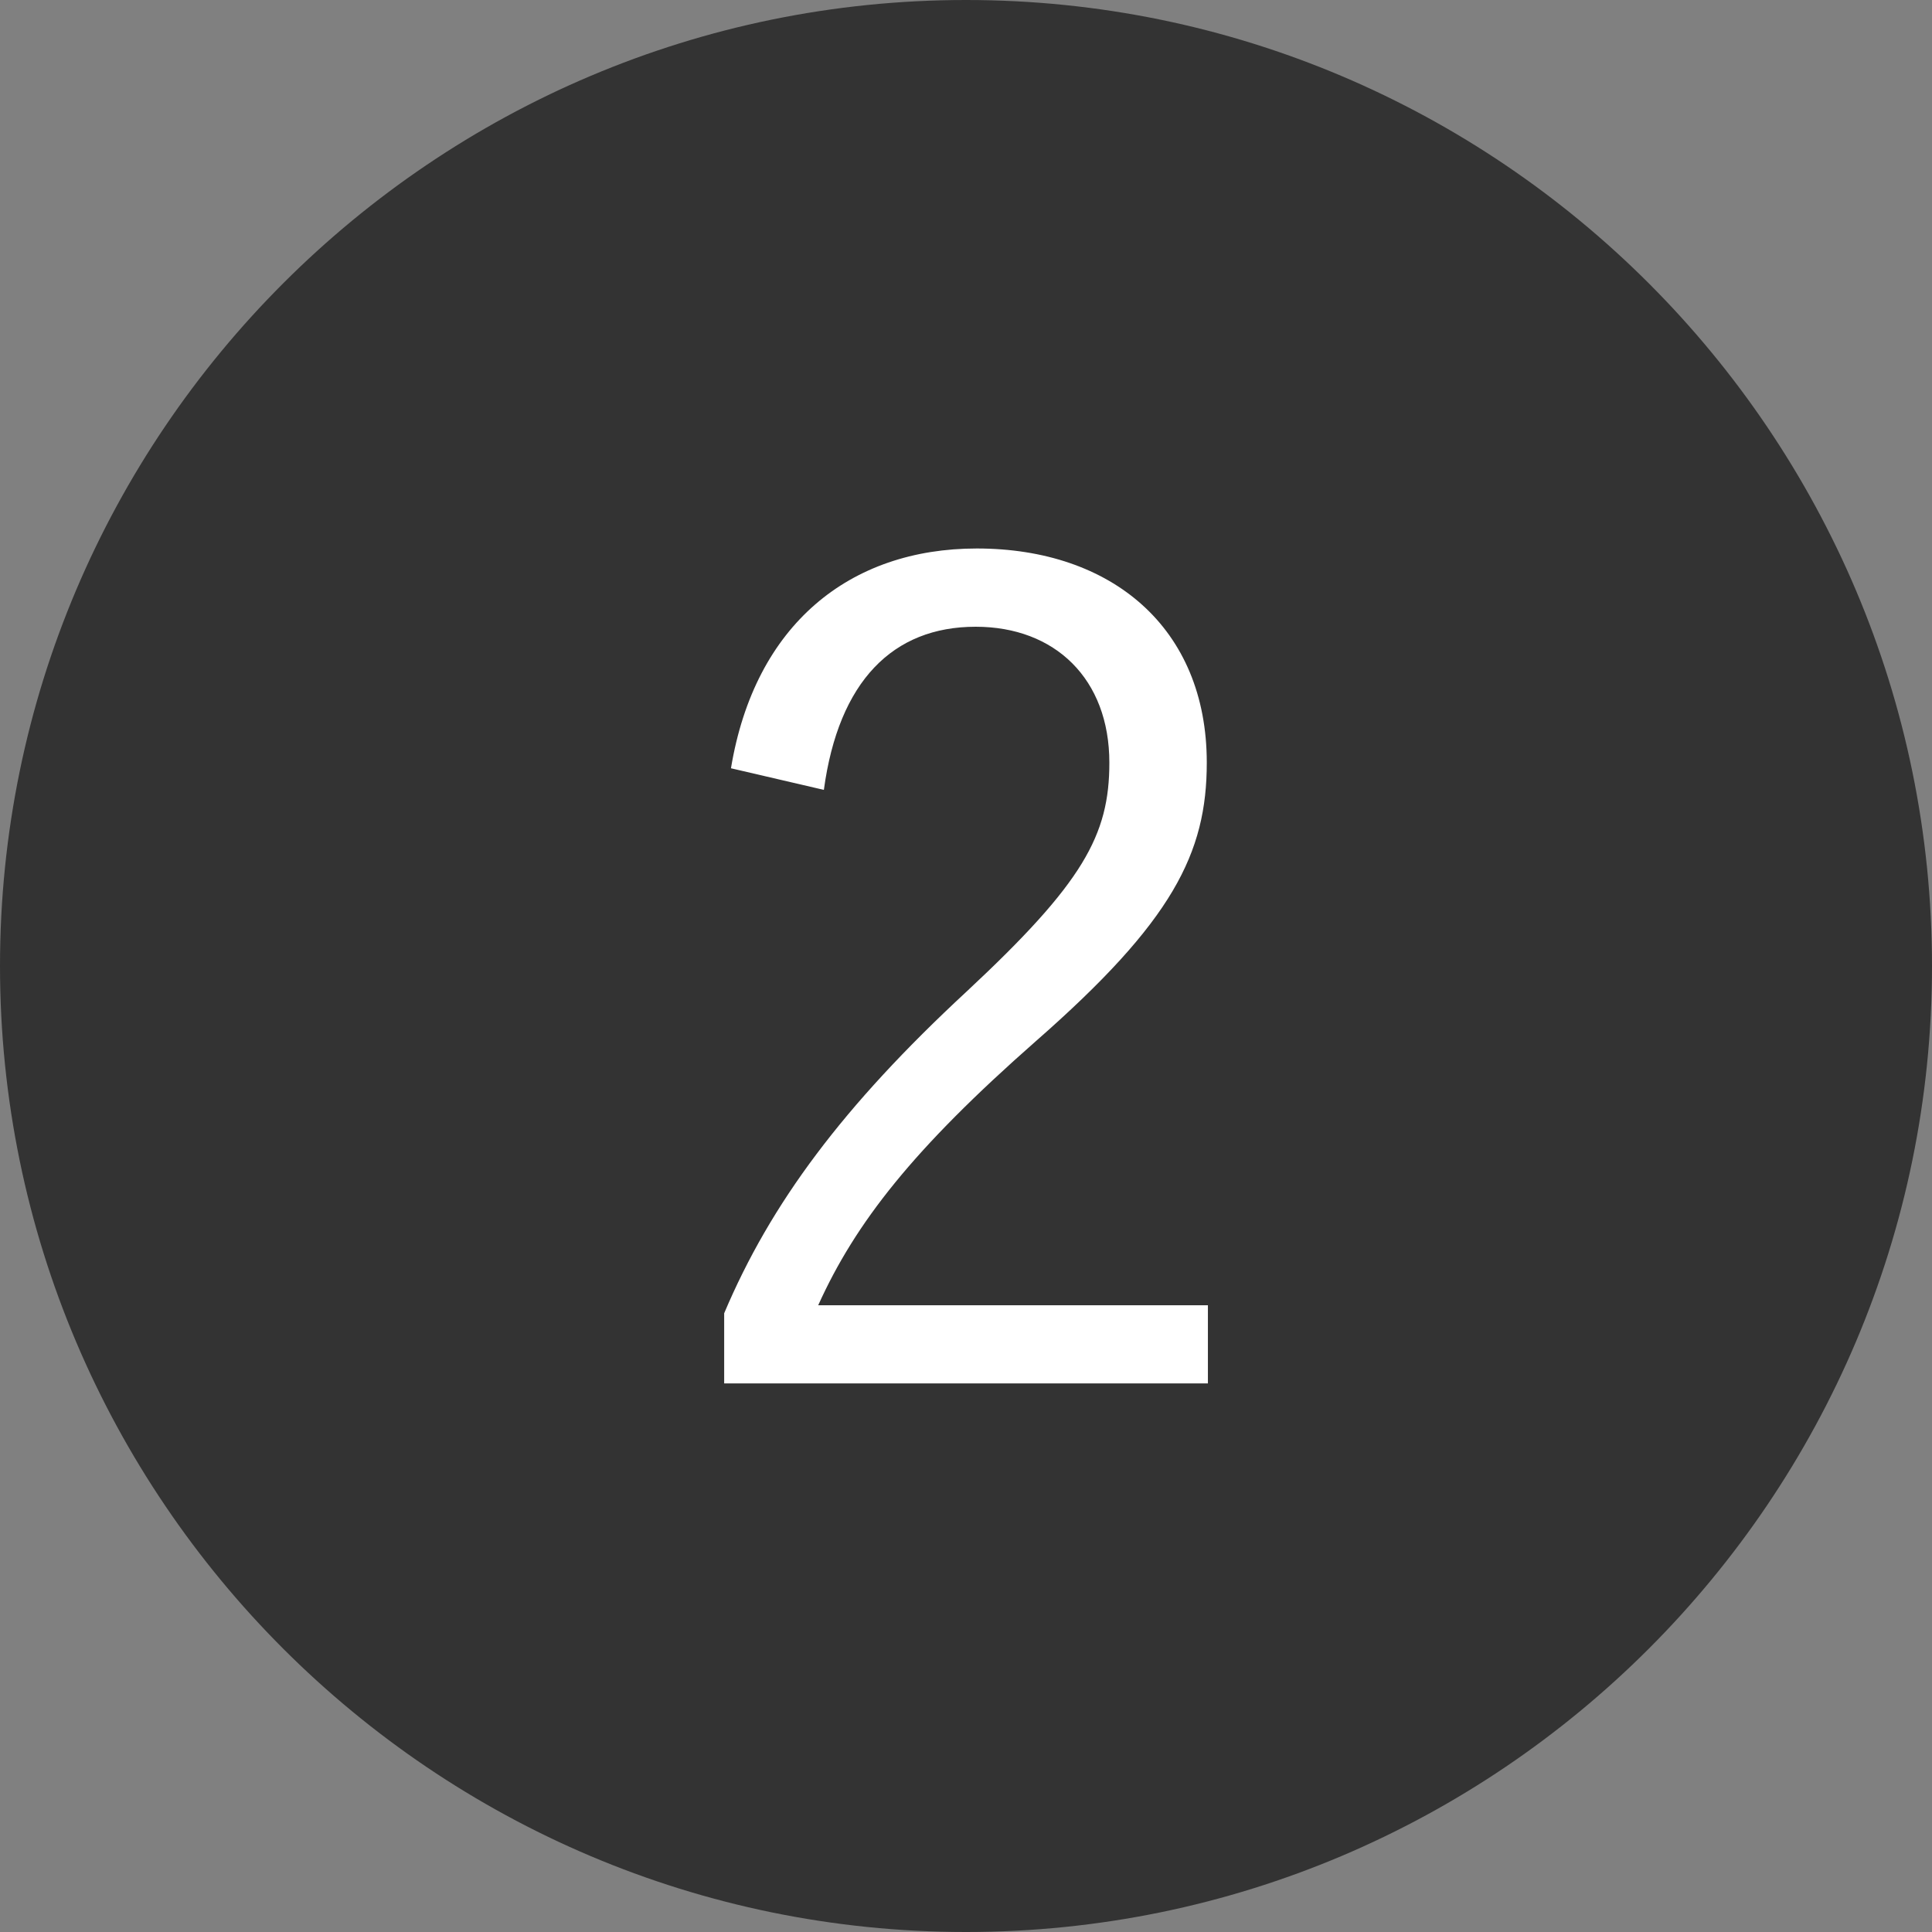
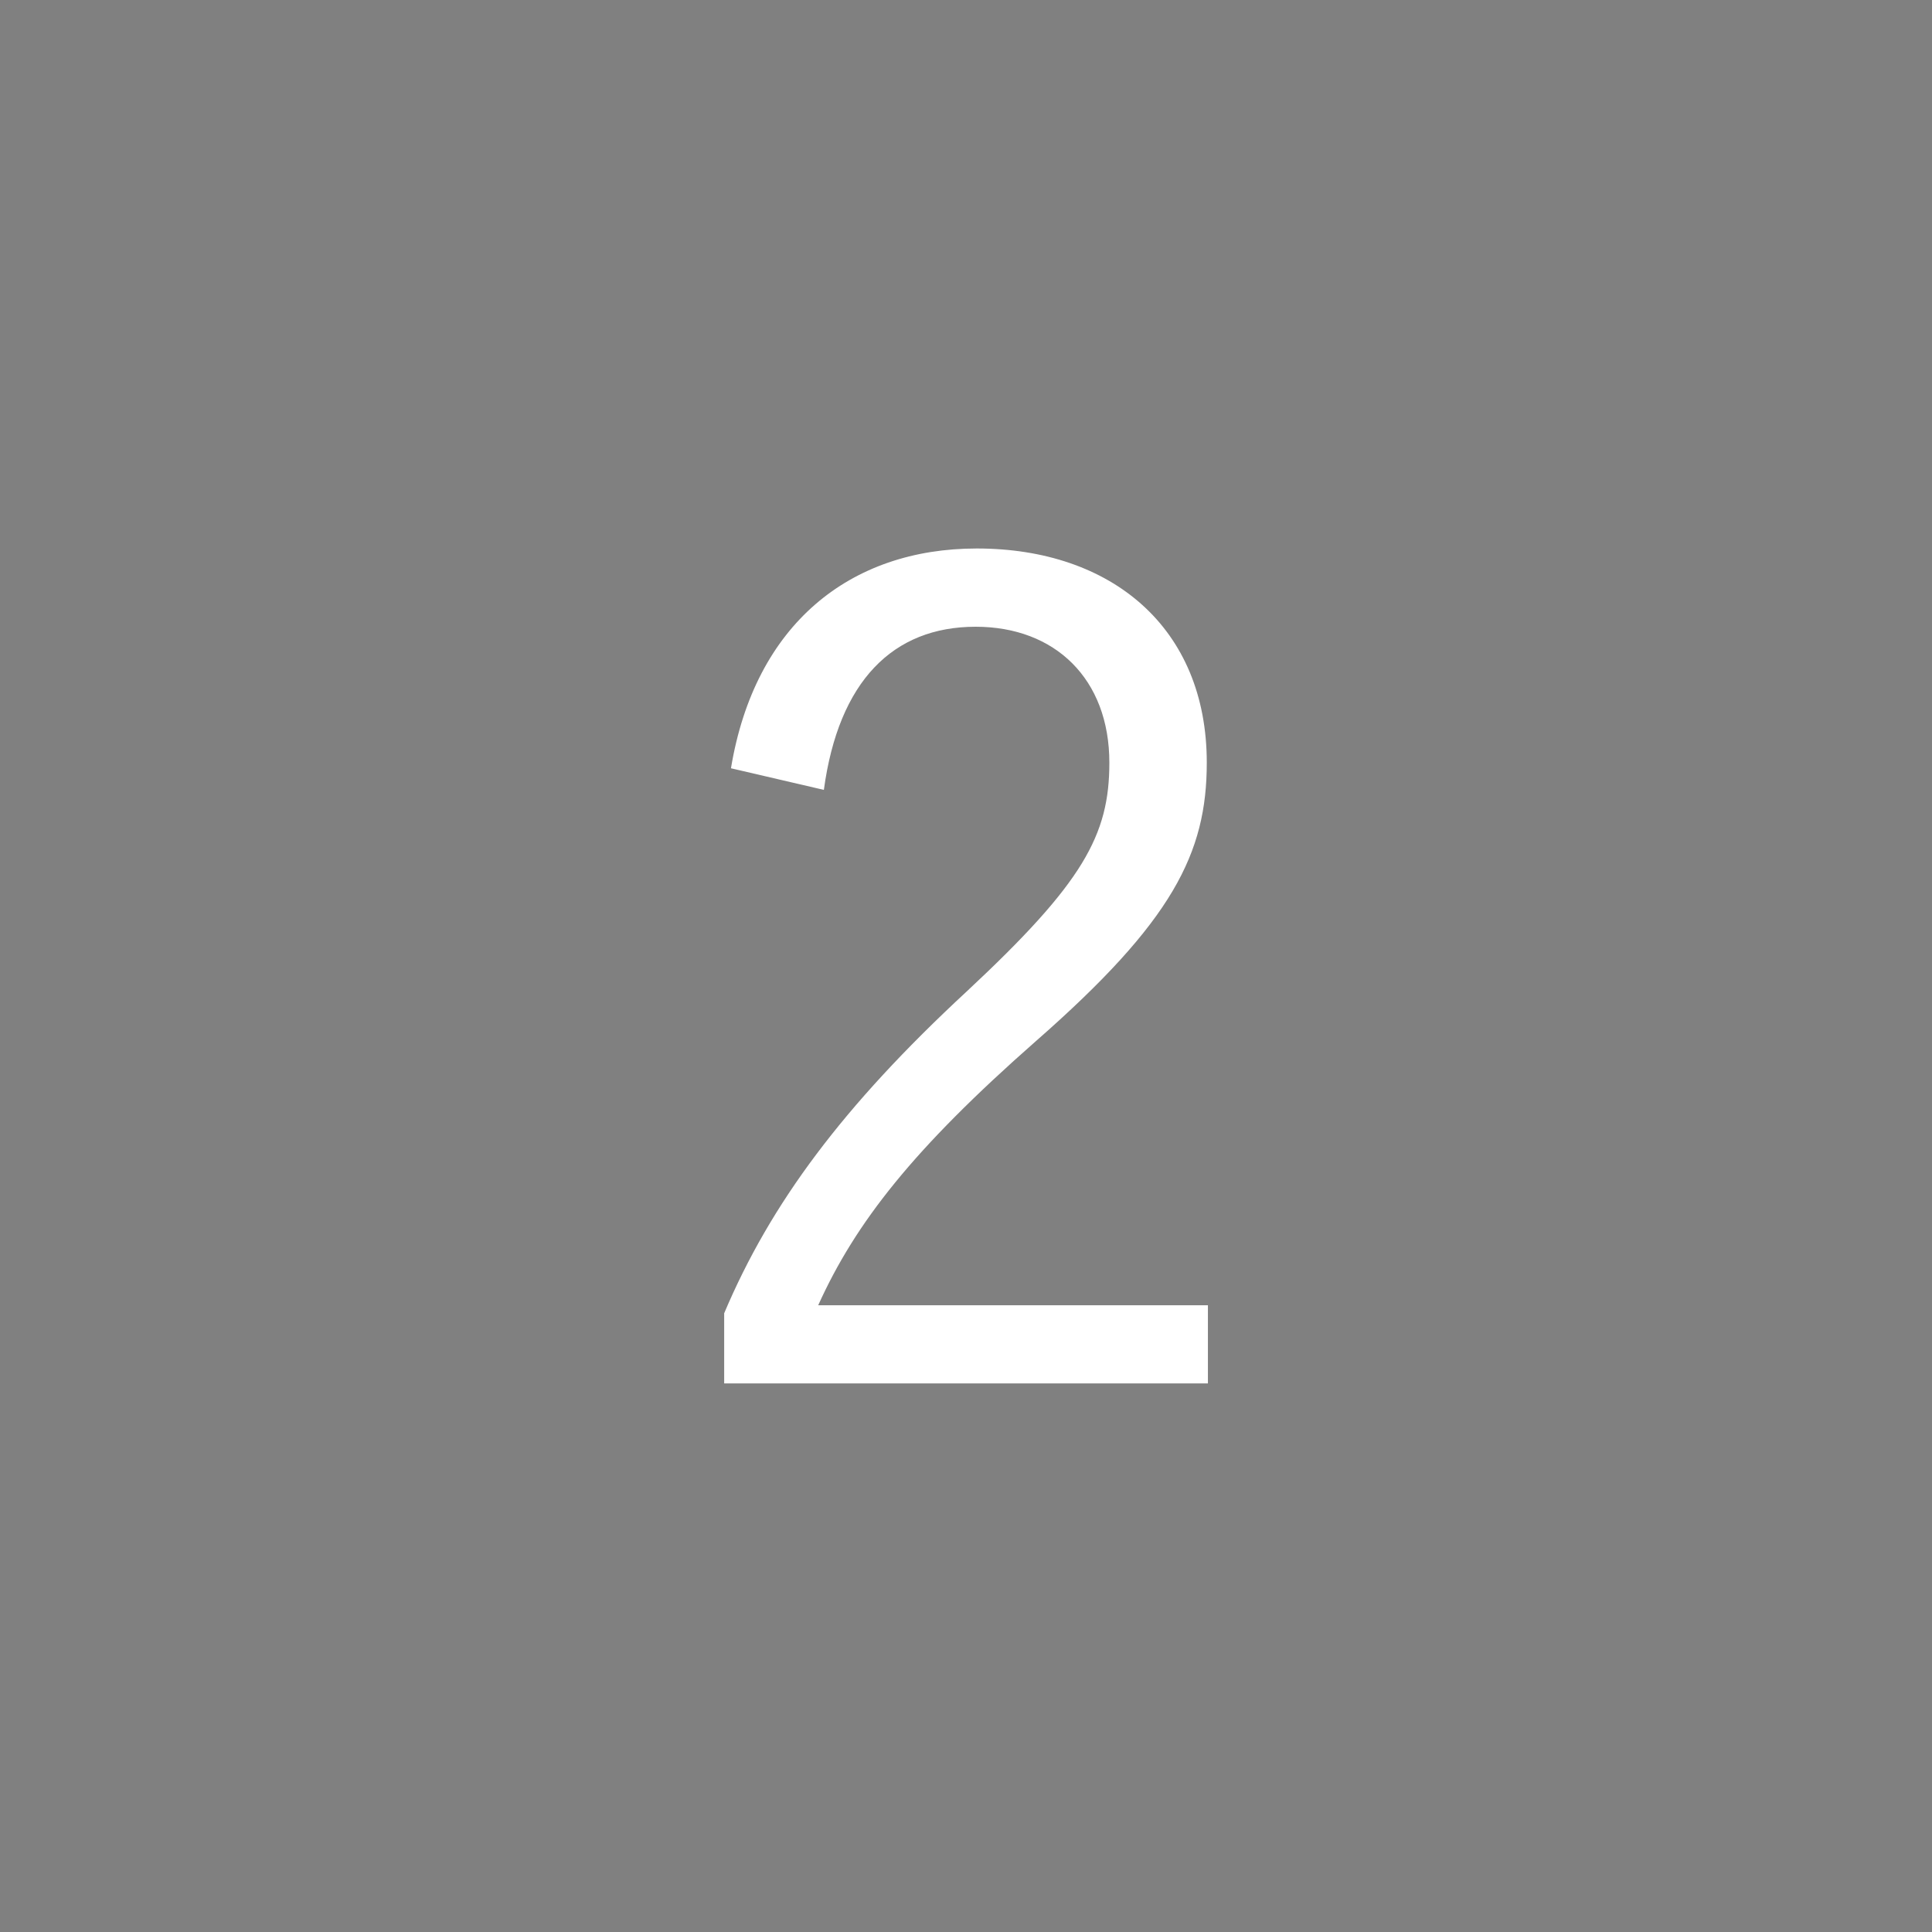
<svg xmlns="http://www.w3.org/2000/svg" version="1.1" x="0px" y="0px" width="22.17px" height="22.17px" viewBox="0 0 22.17 22.17" style="enable-background:new 0 0 22.17 22.17;" xml:space="preserve">
  <rect x="0" y="0" width="22.17" height="22.17" fill="#808080" stroke="none" />
  <style type="text/css">
	.st0{fill:#333333;}
	.st1{fill:#FFFFFF;}
</style>
  <g id="レイヤー_1">
</g>
  <g id="moji">
    <g>
-       <circle class="st0" cx="11.085" cy="11.085" r="10.585" />
-       <path class="st0" d="M11.085,22.17C4.973,22.17,0,17.198,0,11.085S4.973,0,11.085,0S22.17,4.973,22.17,11.085    S17.198,22.17,11.085,22.17z M11.085,1C5.524,1,1,5.524,1,11.085S5.524,21.17,11.085,21.17S21.17,16.646,21.17,11.085    S16.646,1,11.085,1z" />
-     </g>
+       </g>
    <g>
      <g>
        <g>
          <g>
            <path class="st1" d="M8.388,8.816c0.273-1.651,1.365-2.522,2.821-2.522c1.547,0,2.639,0.91,2.639,2.457       c0,1.04-0.39,1.82-1.963,3.198c-1.404,1.235-2.067,2.08-2.496,3.029h4.472v0.897H8.31V15.07       c0.533-1.261,1.365-2.379,2.782-3.692c1.339-1.248,1.638-1.794,1.638-2.626c0-0.962-0.624-1.56-1.534-1.56       c-0.949,0-1.573,0.624-1.742,1.872L8.388,8.816z" />
          </g>
        </g>
      </g>
    </g>
  </g>
</svg>